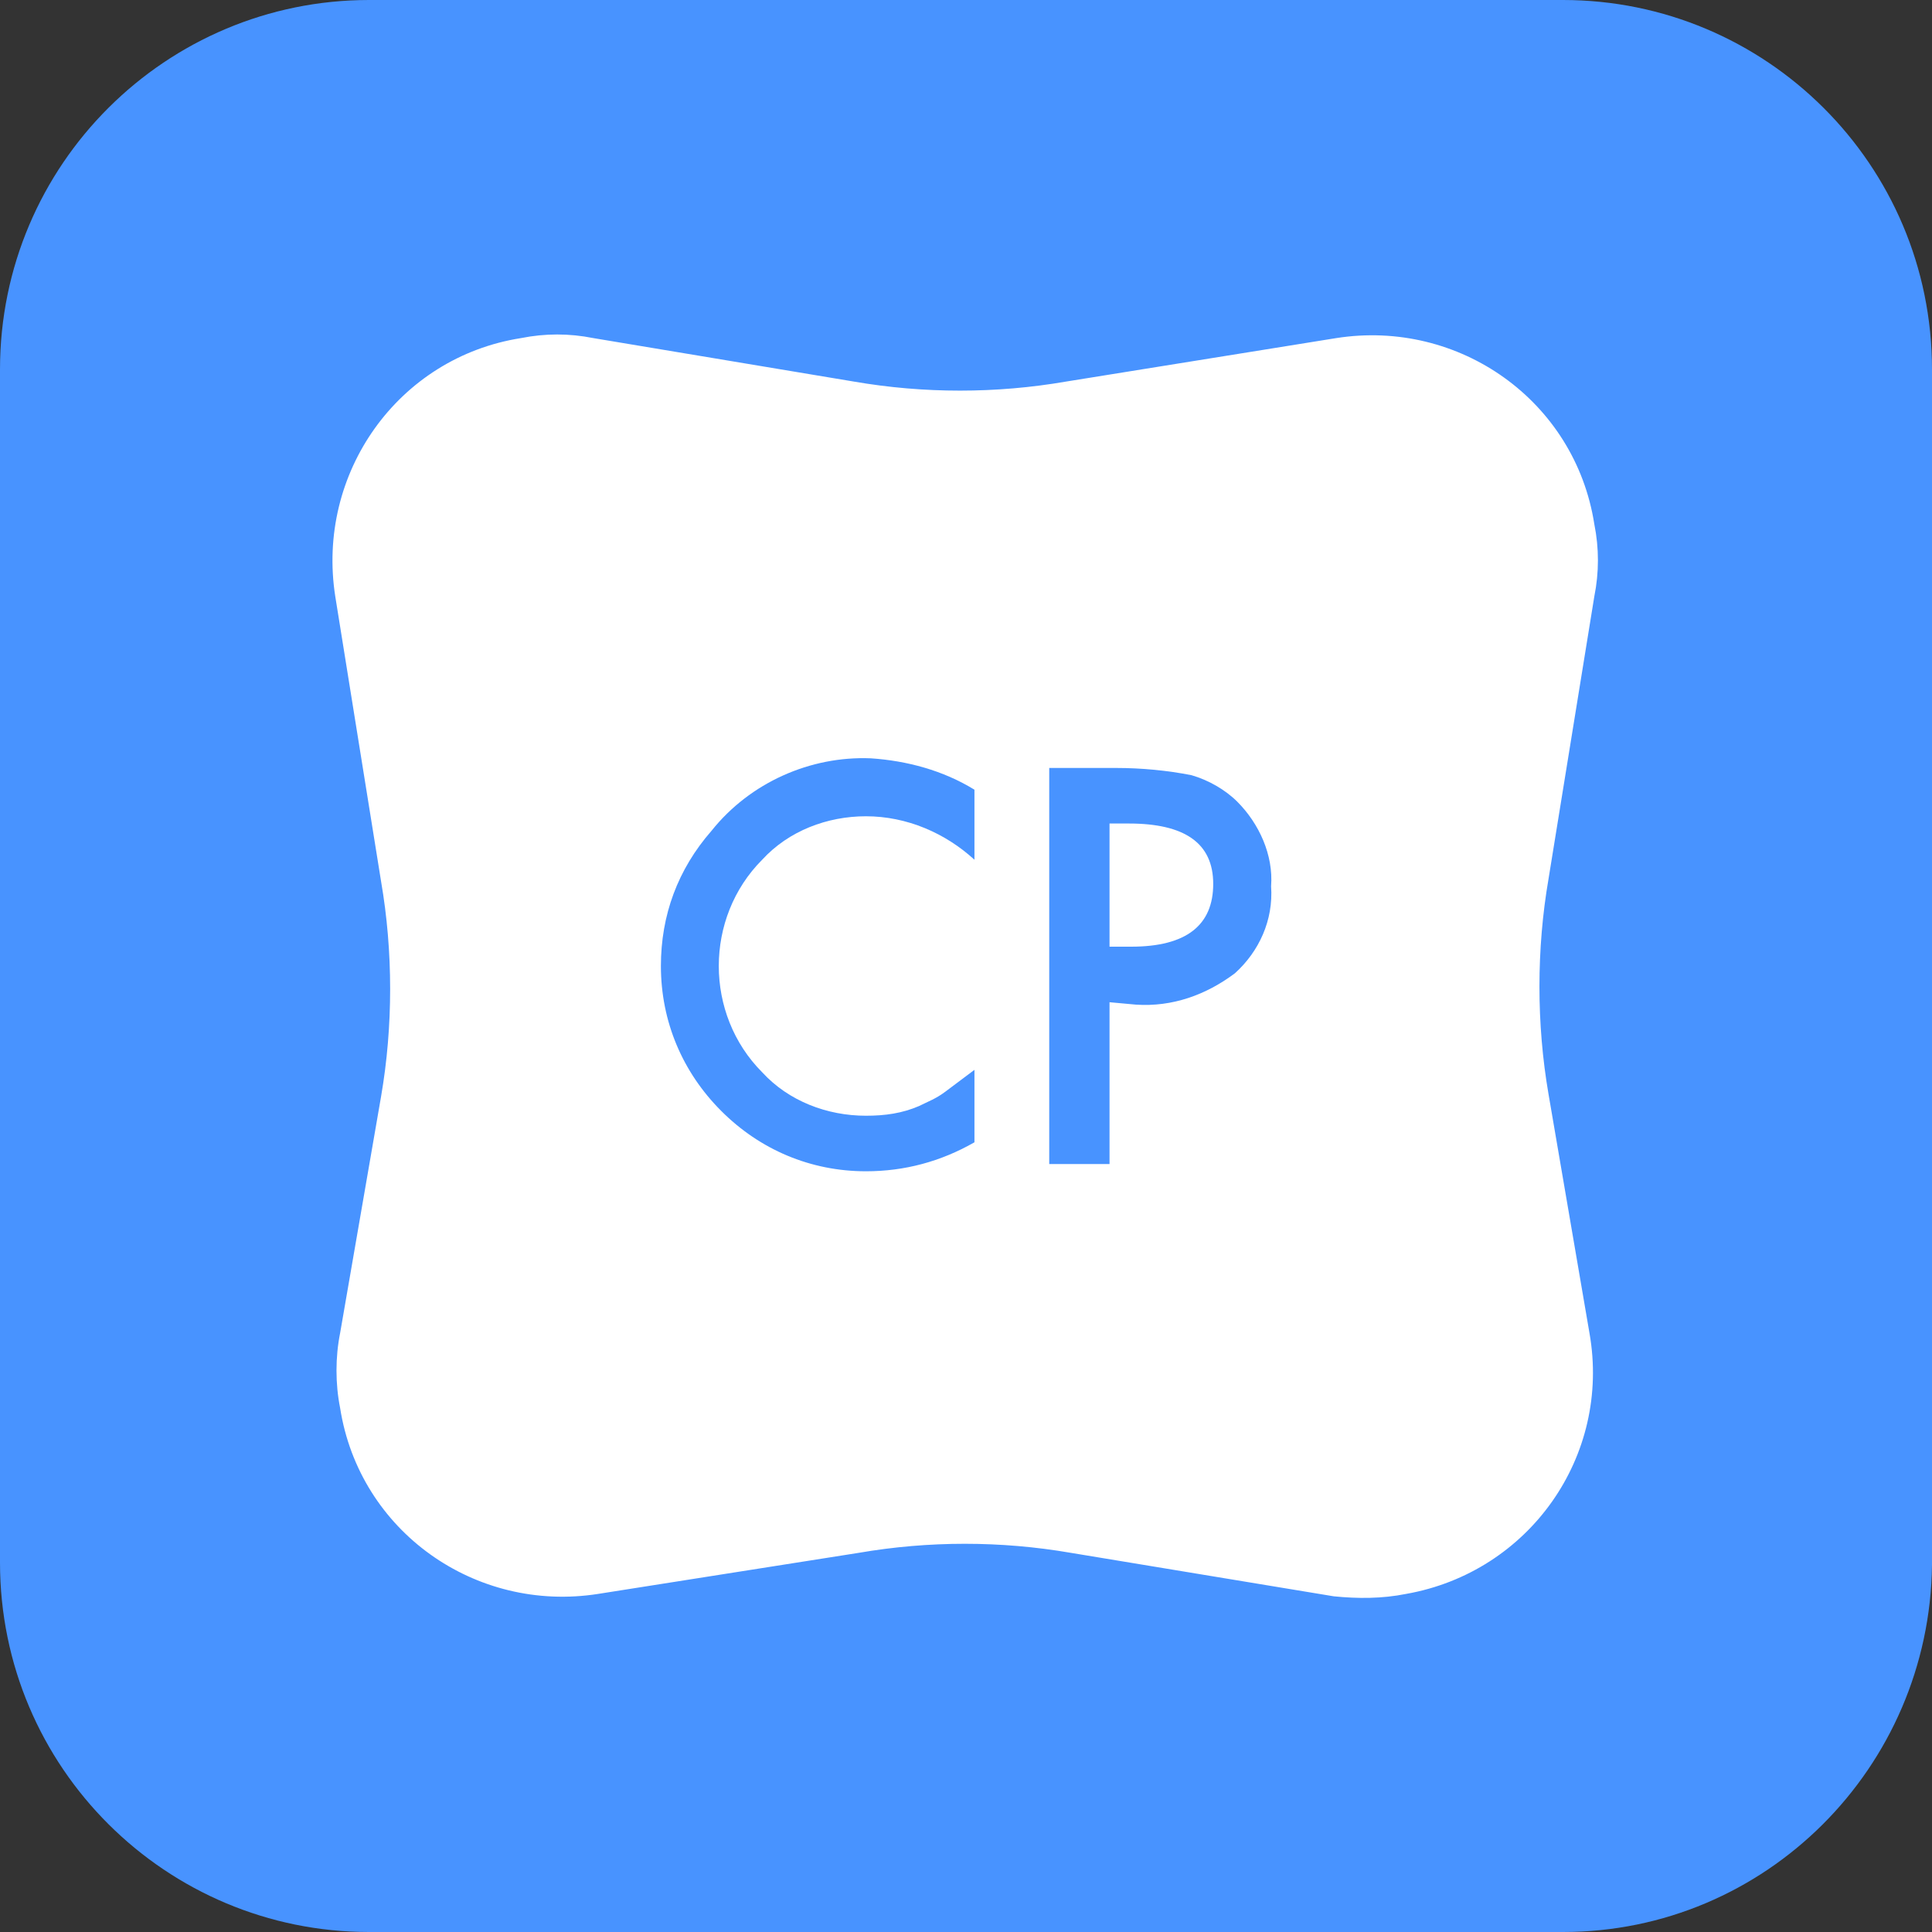
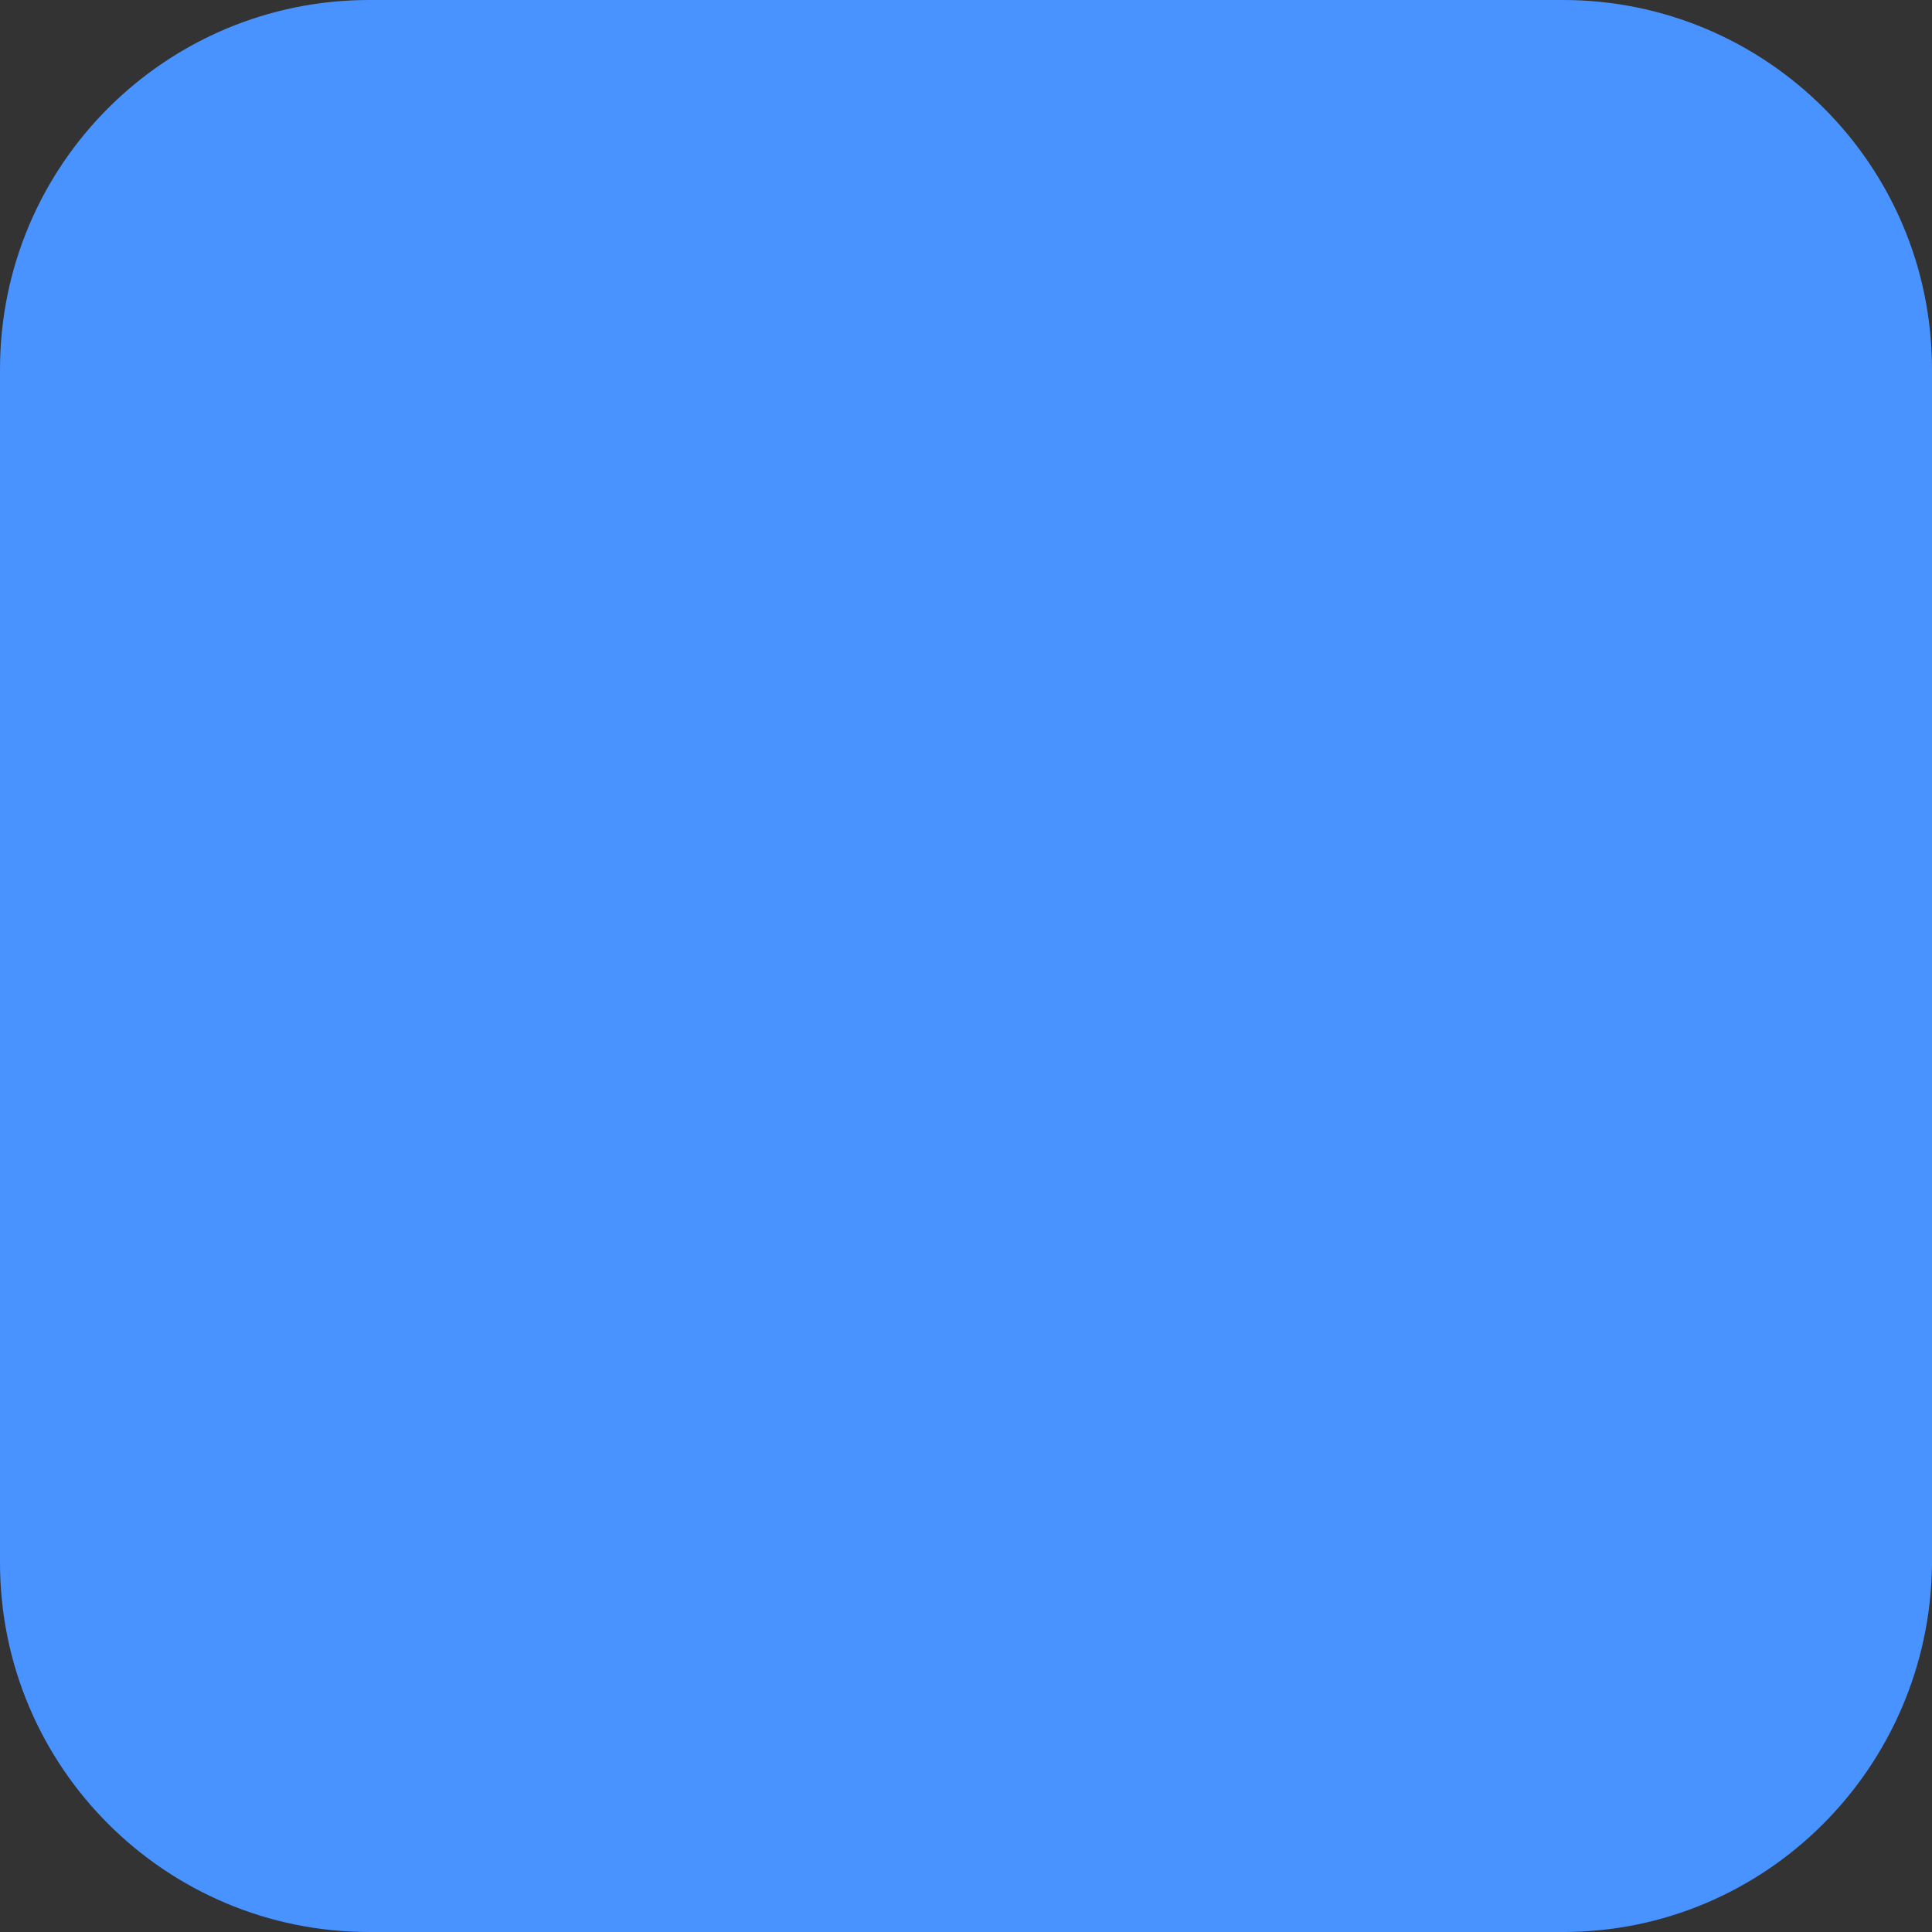
<svg xmlns="http://www.w3.org/2000/svg" width="24" height="24" viewBox="0 0 24 24" fill="none">
  <rect x="0" y="0" width="24" height="24" fill="#333333" stroke="none" />
  <path d="M4.584 0H19.416C21.933 0 24 2.04 24 4.59V19.44C23.97 21.96 21.933 24 19.416 24H4.584C2.067 24 0 21.96 0 19.41V4.59C0 2.04 2.067 0 4.584 0Z" fill="#4893FF" />
-   <path d="M16.569 19.83L13.303 19.29C12.434 19.14 11.536 19.14 10.667 19.29L7.431 19.8C5.903 20.04 4.464 19.02 4.225 17.49C4.165 17.19 4.165 16.86 4.225 16.56L4.734 13.62C4.884 12.75 4.884 11.82 4.734 10.95L4.165 7.41C3.925 5.88 4.944 4.44 6.472 4.2C6.772 4.14 7.071 4.14 7.371 4.2L10.607 4.74C11.476 4.89 12.374 4.89 13.243 4.74L16.599 4.2C18.127 3.96 19.566 4.98 19.805 6.51C19.865 6.81 19.865 7.11 19.805 7.41L19.236 10.92C19.086 11.79 19.086 12.72 19.236 13.59L19.745 16.56C20.015 18.09 18.996 19.53 17.468 19.8C17.169 19.86 16.869 19.86 16.569 19.83Z" fill="white" />
-   <path d="M12.105 9.81V10.68C11.745 10.35 11.266 10.14 10.757 10.14C10.277 10.14 9.798 10.32 9.468 10.68C9.109 11.04 8.929 11.52 8.929 12C8.929 12.48 9.109 12.96 9.468 13.32C9.798 13.68 10.277 13.86 10.757 13.86C10.996 13.86 11.206 13.83 11.416 13.74C11.536 13.68 11.625 13.65 11.745 13.56C11.865 13.47 11.985 13.38 12.105 13.29V14.19C11.685 14.43 11.236 14.55 10.757 14.55C10.067 14.55 9.438 14.28 8.959 13.8C8.479 13.32 8.21 12.69 8.21 12C8.21 11.37 8.419 10.8 8.839 10.32C9.318 9.72 10.067 9.39 10.816 9.42C11.266 9.45 11.715 9.57 12.105 9.81Z" fill="#4893FF" />
-   <path fill-rule="evenodd" clip-rule="evenodd" d="M13.783 14.46V12.45L14.112 12.48C14.562 12.51 14.981 12.36 15.341 12.09C15.64 11.82 15.82 11.43 15.79 11.01C15.82 10.62 15.64 10.23 15.371 9.96C15.221 9.81 15.011 9.69 14.802 9.63C14.502 9.57 14.172 9.54 13.873 9.54H13.034V14.46H13.783ZM14.052 11.76H13.783V10.23H14.023C14.712 10.23 15.071 10.47 15.071 10.98C15.071 11.49 14.742 11.76 14.052 11.76Z" fill="#4893FF" />
</svg>